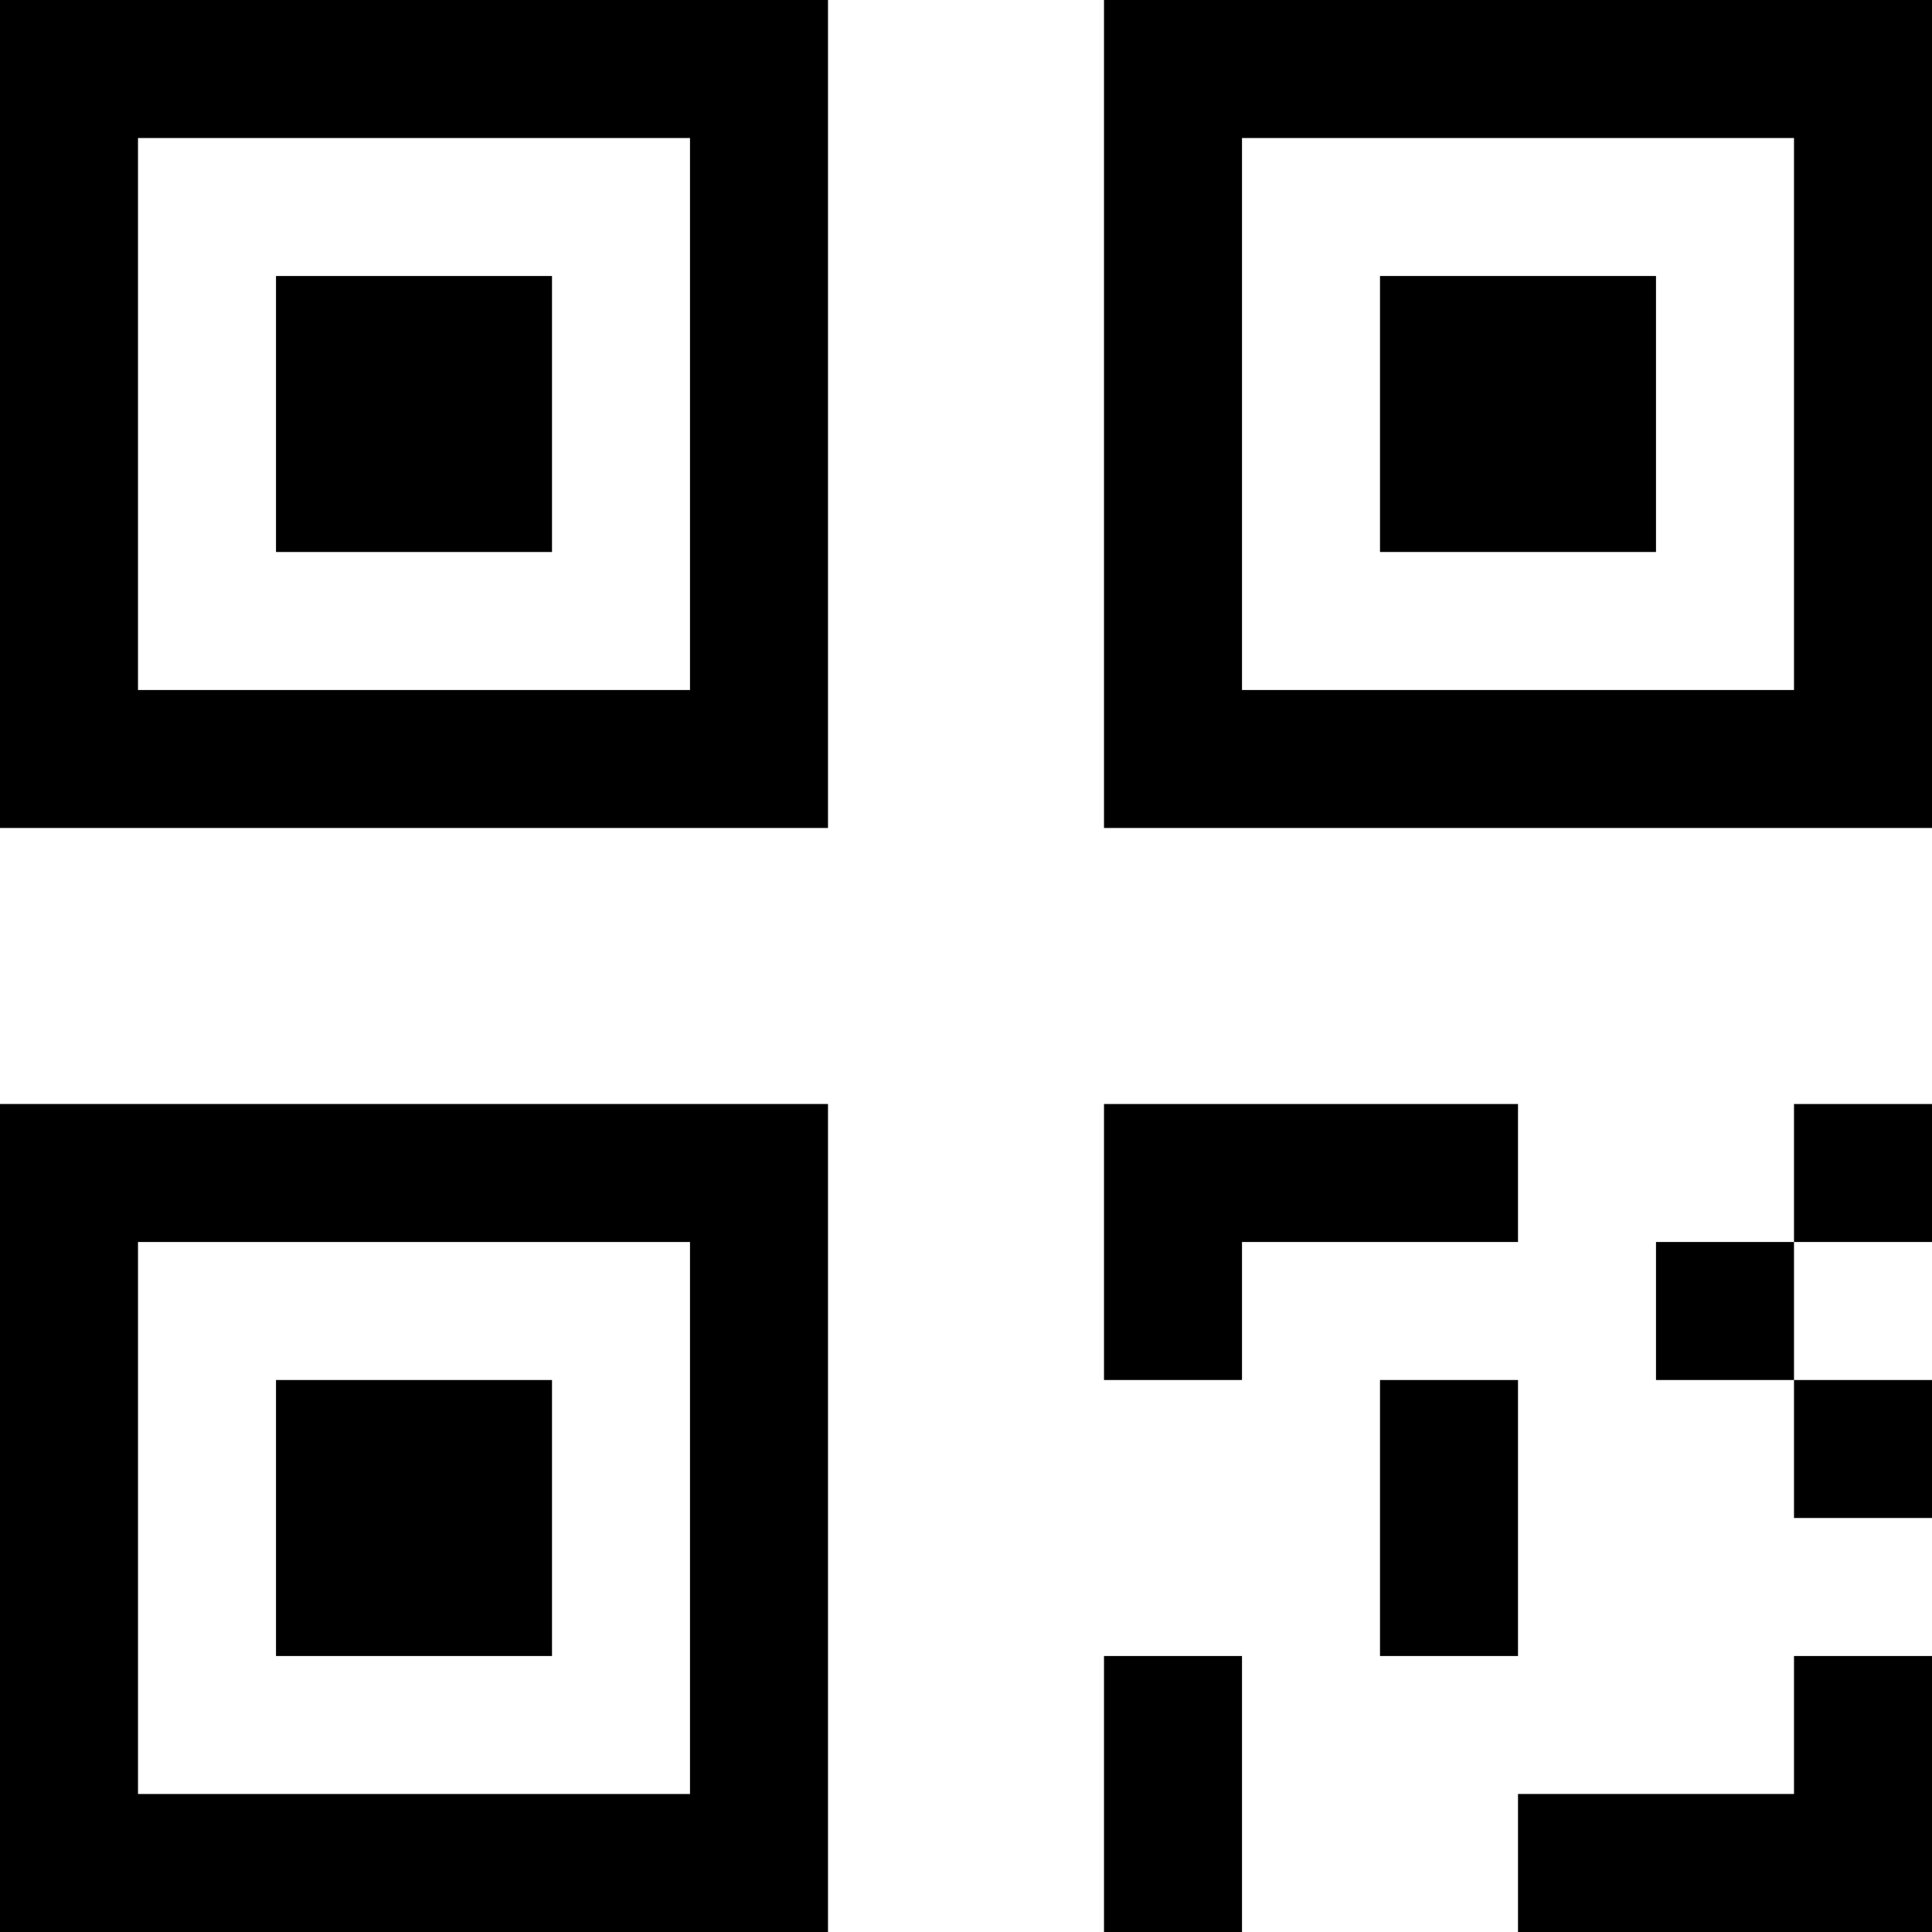
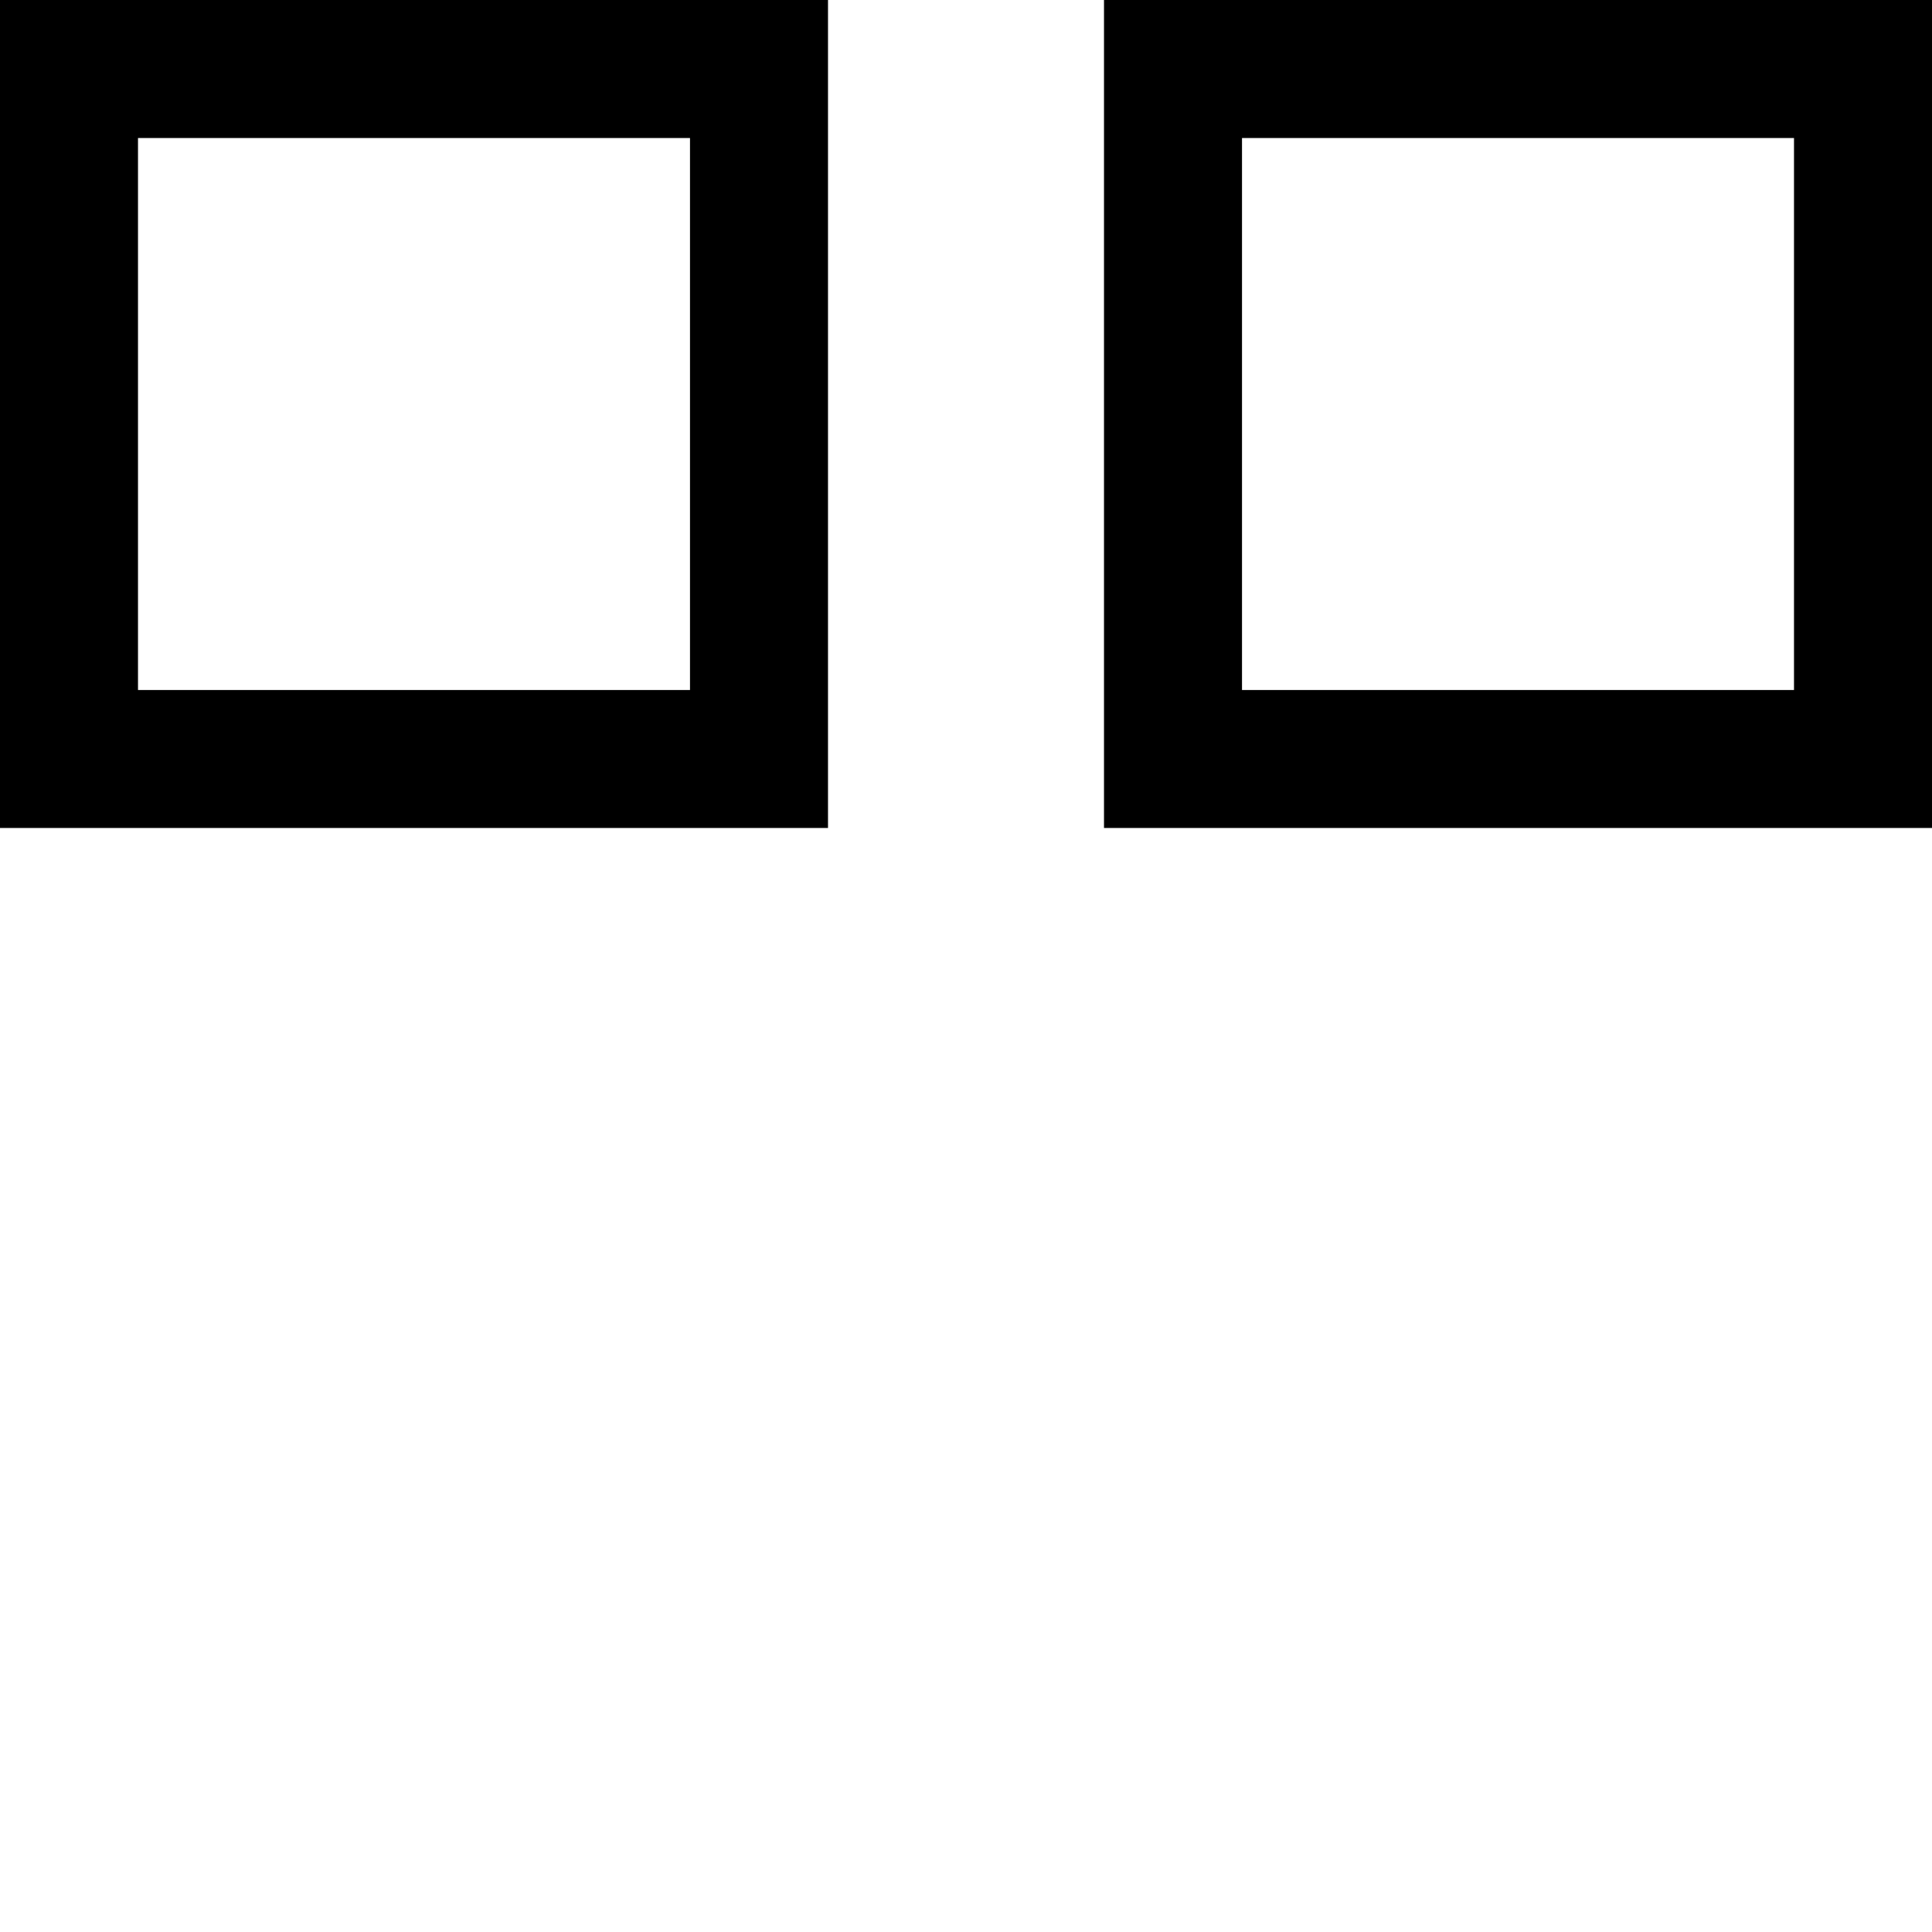
<svg xmlns="http://www.w3.org/2000/svg" t="1710053701599" class="icon" viewBox="0 0 1024 1024" version="1.1" p-id="42760" width="20" height="20">
  <path d="M0 438.857h438.857V0H0z m73.143-365.714h292.571v292.571H73.143zM585.143 0v438.857h438.857V0z m365.714 365.714H658.286V73.143h292.571z" p-id="42761" />
-   <path d="M146.286 146.286h146.286v146.286H146.286zM0 1024h438.857V585.143H0z m73.143-365.714h292.571v292.571H73.143z" p-id="42762" />
-   <path d="M146.286 731.429h146.286v146.286H146.286zM731.429 146.286h146.286v146.286h-146.286zM804.571 585.143H585.143v146.286h73.143V658.286h146.286V585.143zM950.857 585.143h73.143v73.143h-73.143zM950.857 731.429h73.143v73.143h-73.143zM877.714 658.286h73.143v73.143h-73.143zM950.857 950.857h-146.286v73.143h219.429v-146.286h-73.143v73.143zM585.143 877.714h73.143v146.286H585.143zM731.429 731.429h73.143v146.286h-73.143z" p-id="42763" />
</svg>